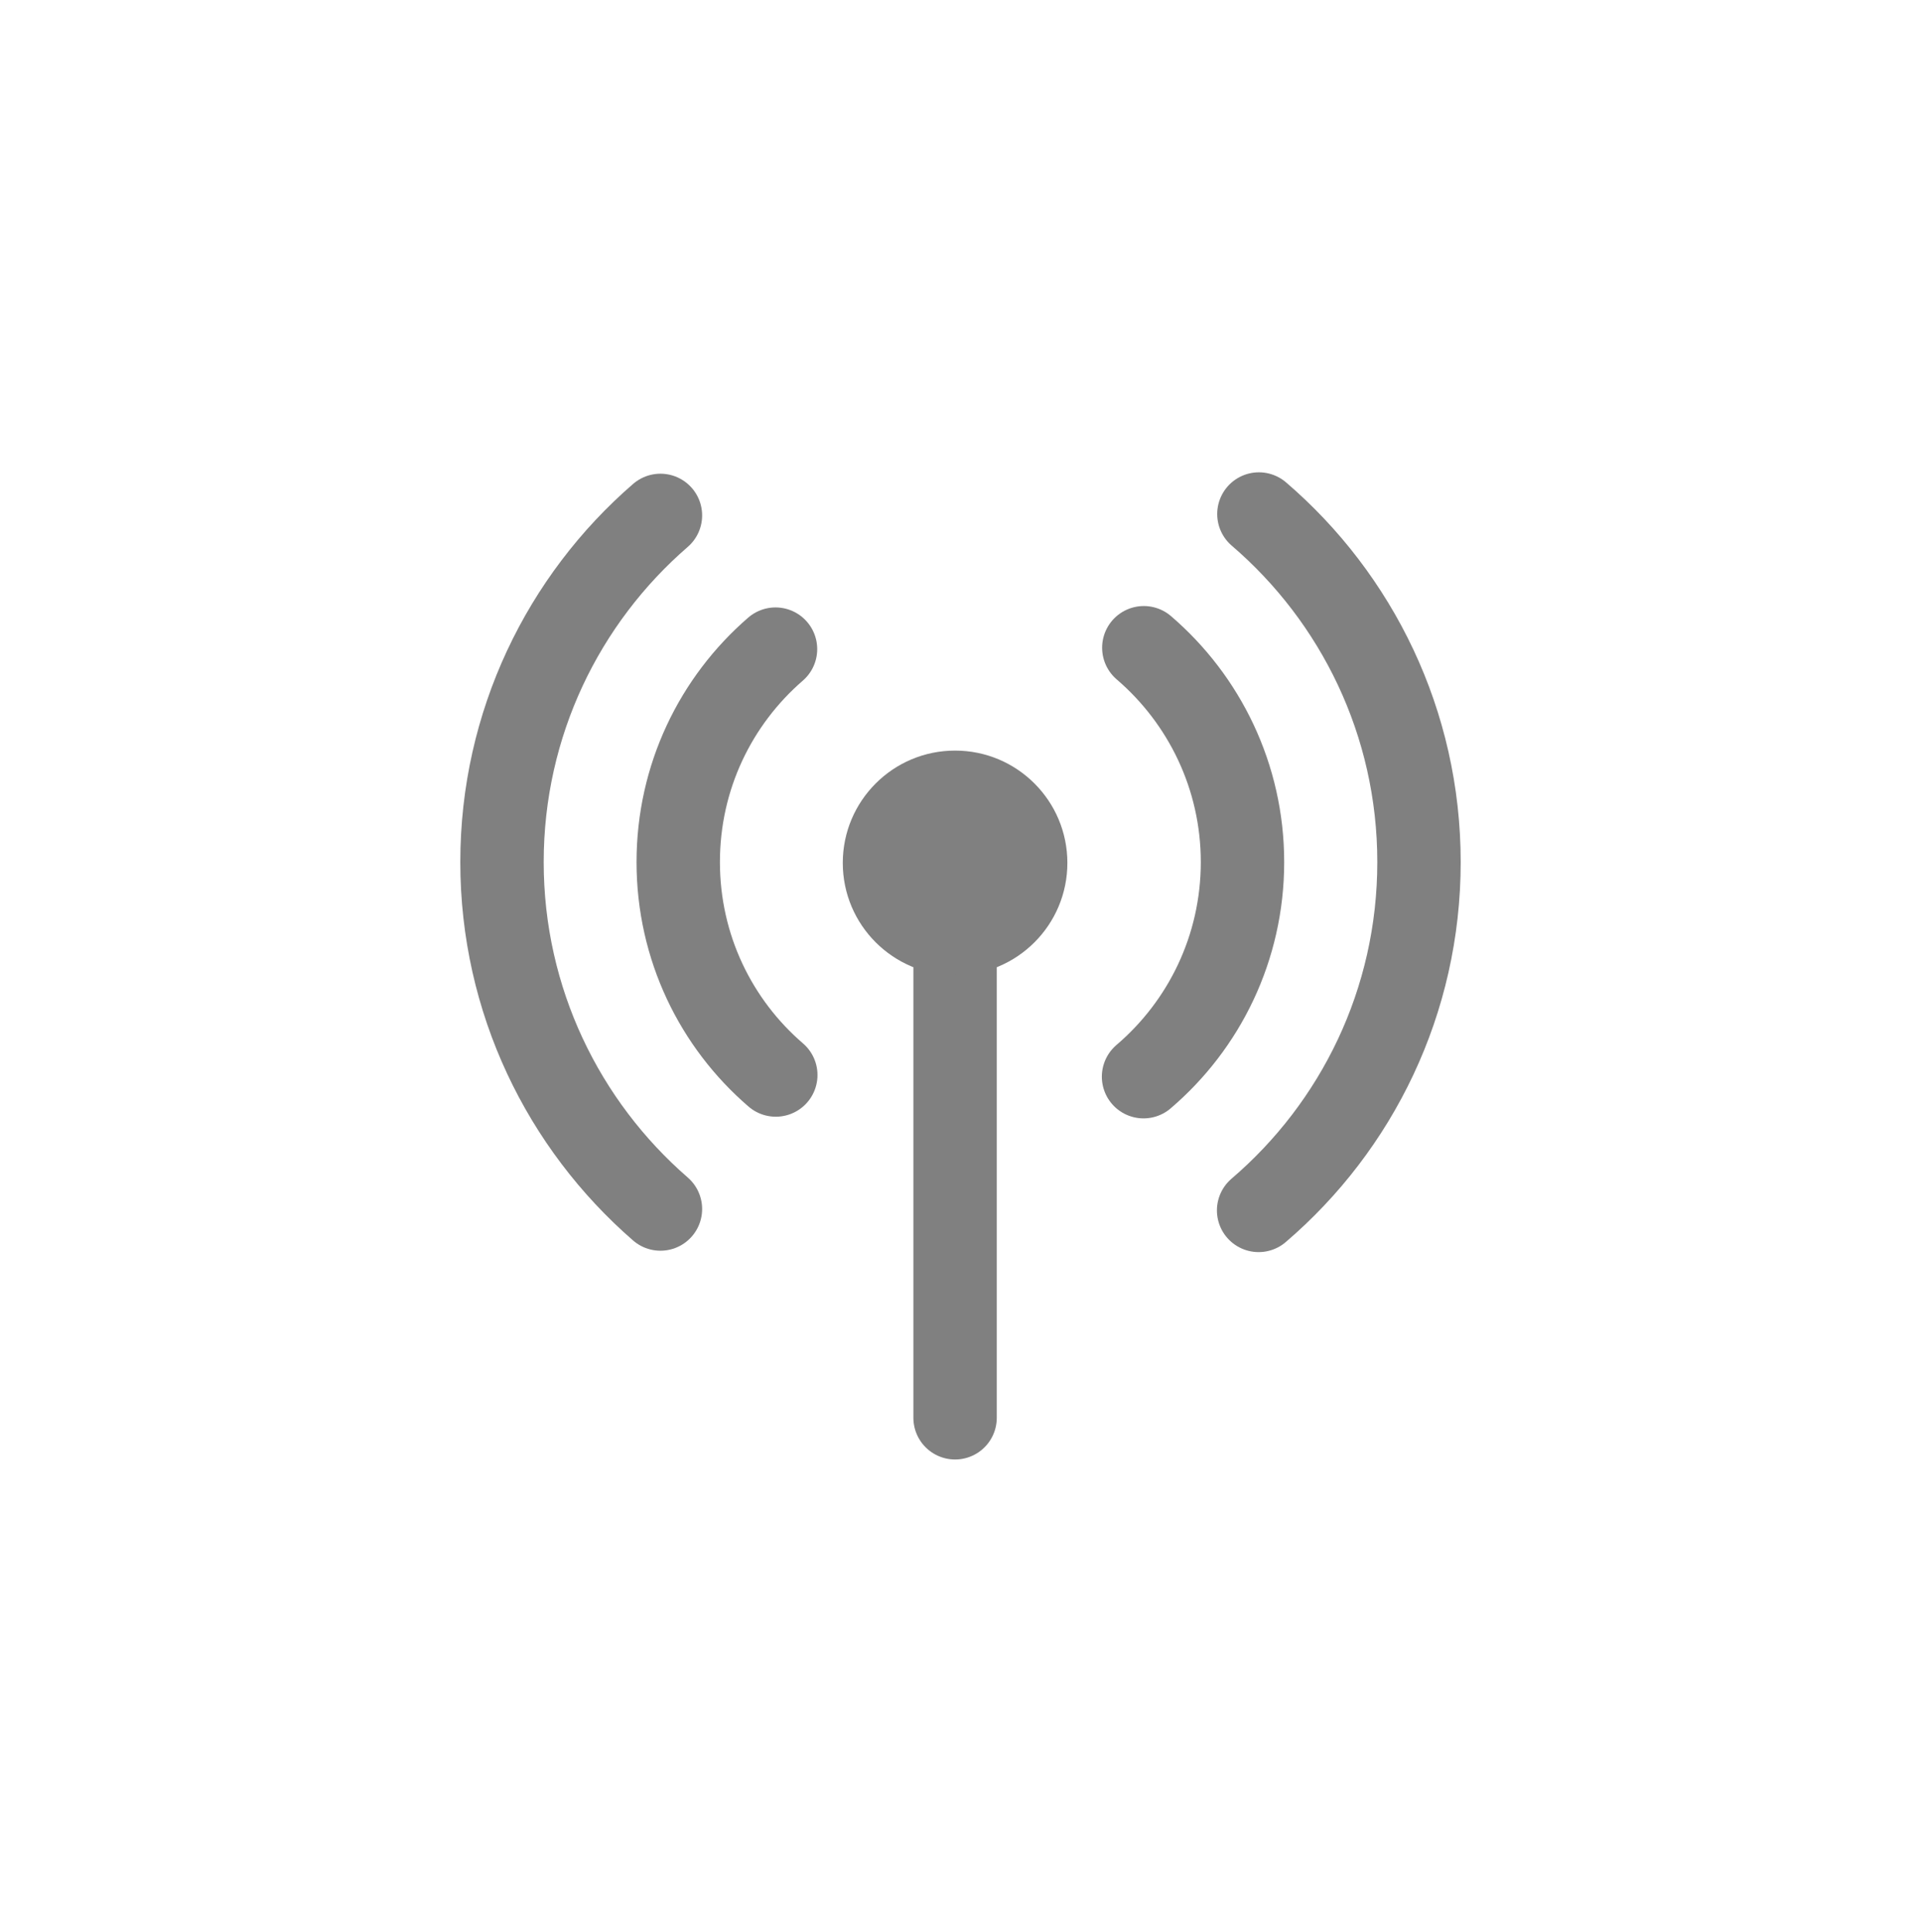
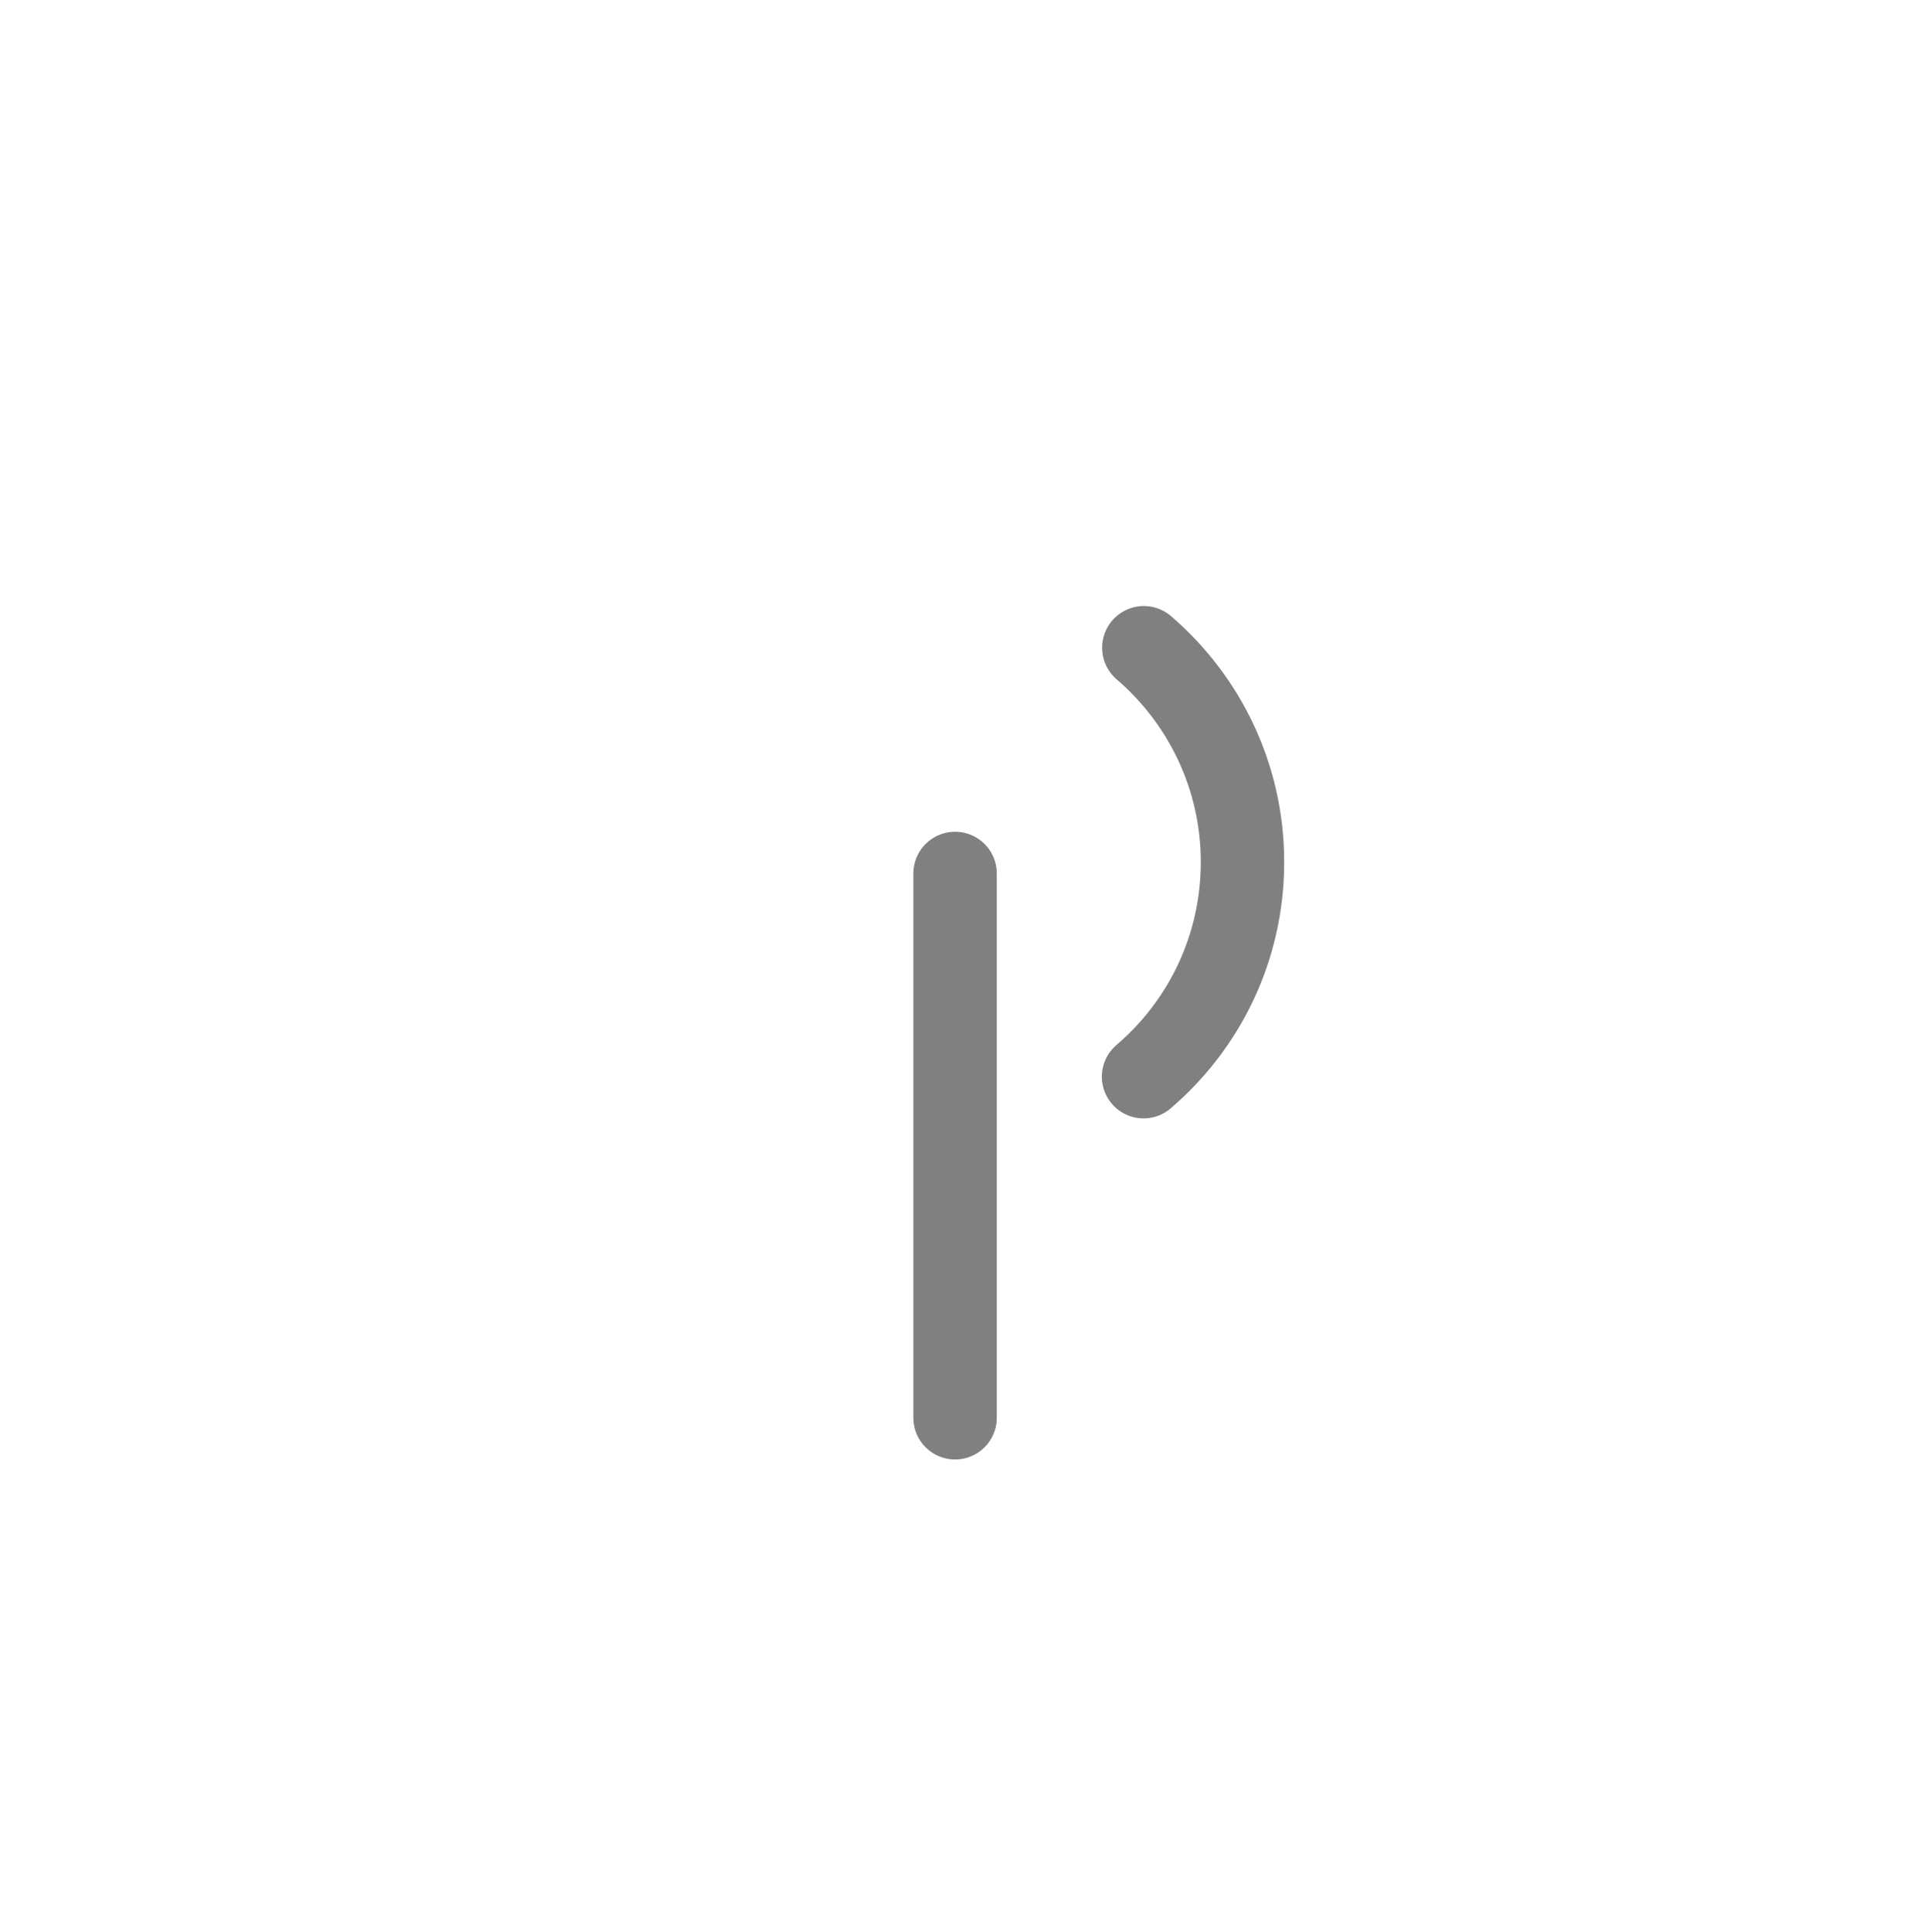
<svg xmlns="http://www.w3.org/2000/svg" version="1.1" id="Layer_1" x="0px" y="0px" width="69.11px" height="69.49px" viewBox="0 0 69.11 69.49" style="enable-background:new 0 0 69.11 69.49;" xml:space="preserve">
  <style type="text/css">
	.st0{fill:none;stroke:#808080;stroke-width:3;stroke-linecap:round;stroke-miterlimit:10;}
	.st1{fill:#808080;}
</style>
  <g>
    <line class="st0" x1="34.36" y1="51" x2="34.36" y2="31.42" />
-     <circle class="st1" cx="34.36" cy="31.04" r="4.04" />
    <path class="st0" d="M41.15,23.3c2.17,1.86,3.55,4.63,3.55,7.71c0,3.09-1.38,5.86-3.56,7.72" />
-     <path class="st0" d="M27.9,23.35c-2.15,1.86-3.5,4.6-3.5,7.66c0,3.07,1.36,5.81,3.51,7.66" />
-     <path class="st0" d="M45.29,18.49c3.52,3.02,5.76,7.51,5.76,12.52c0,5.02-2.24,9.51-5.77,12.53" />
-     <path class="st0" d="M23.76,43.49c-3.49-3.03-5.7-7.5-5.7-12.48s2.21-9.45,5.7-12.47" />
  </g>
</svg>